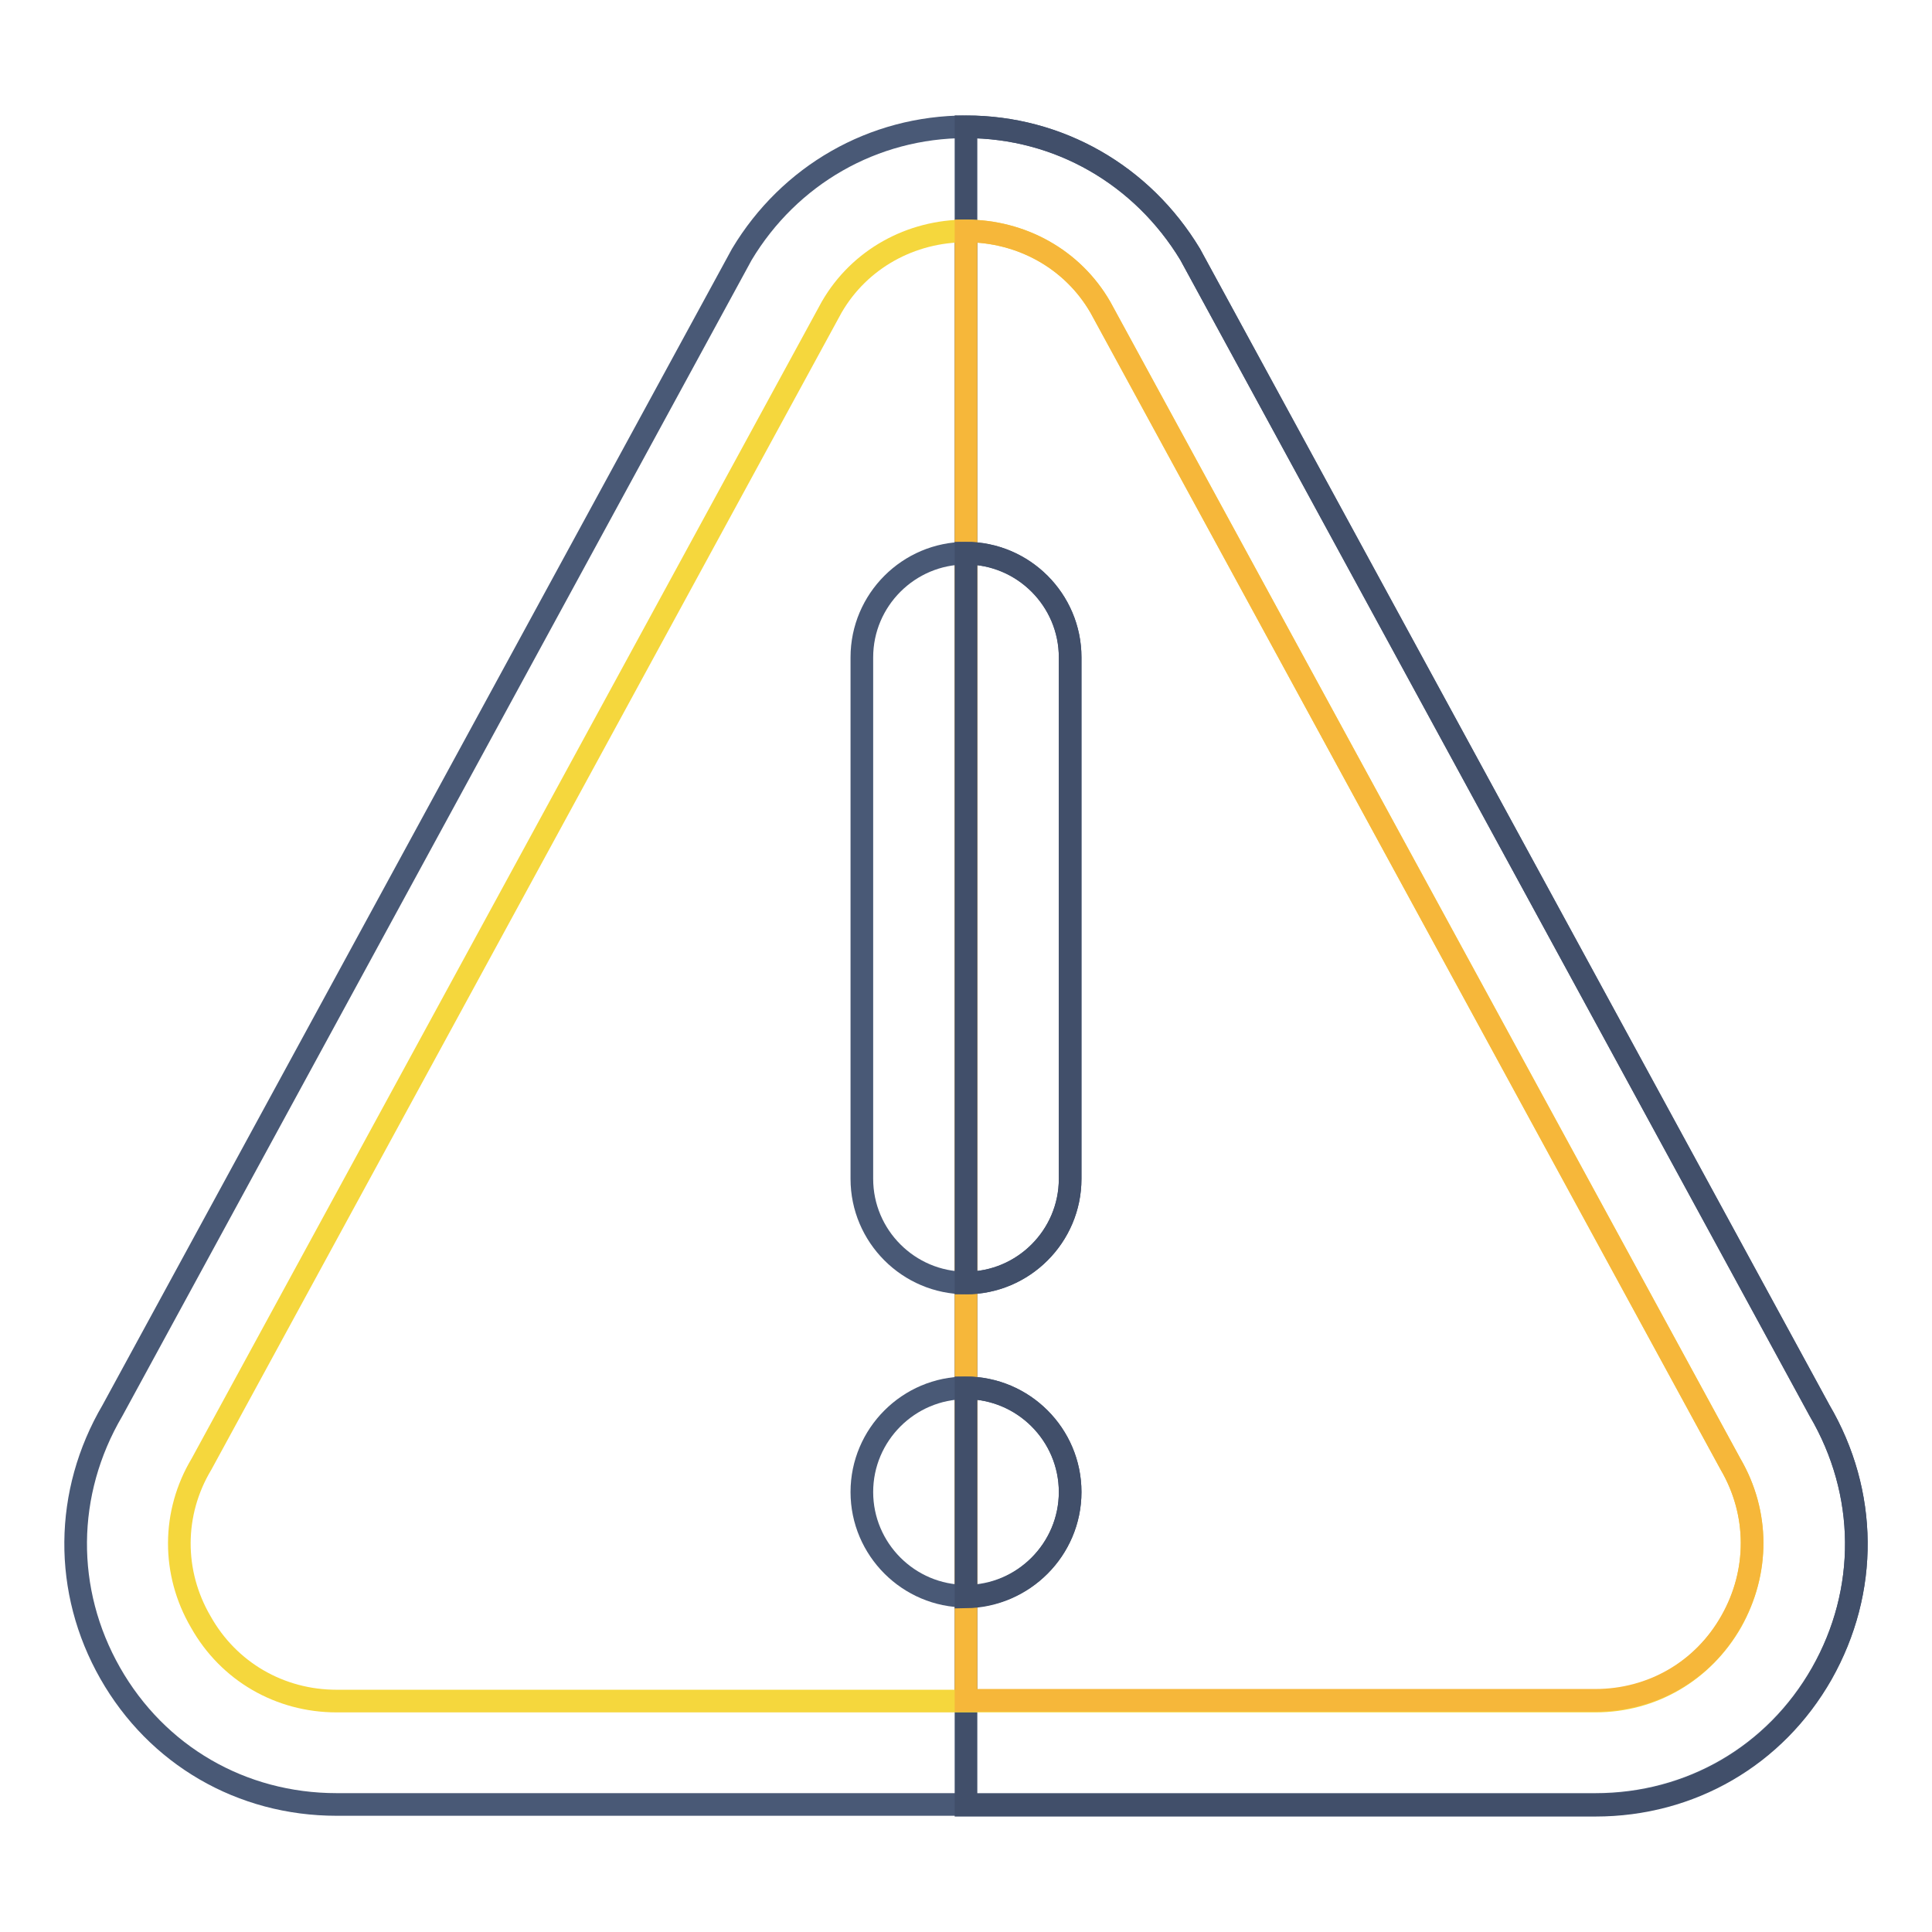
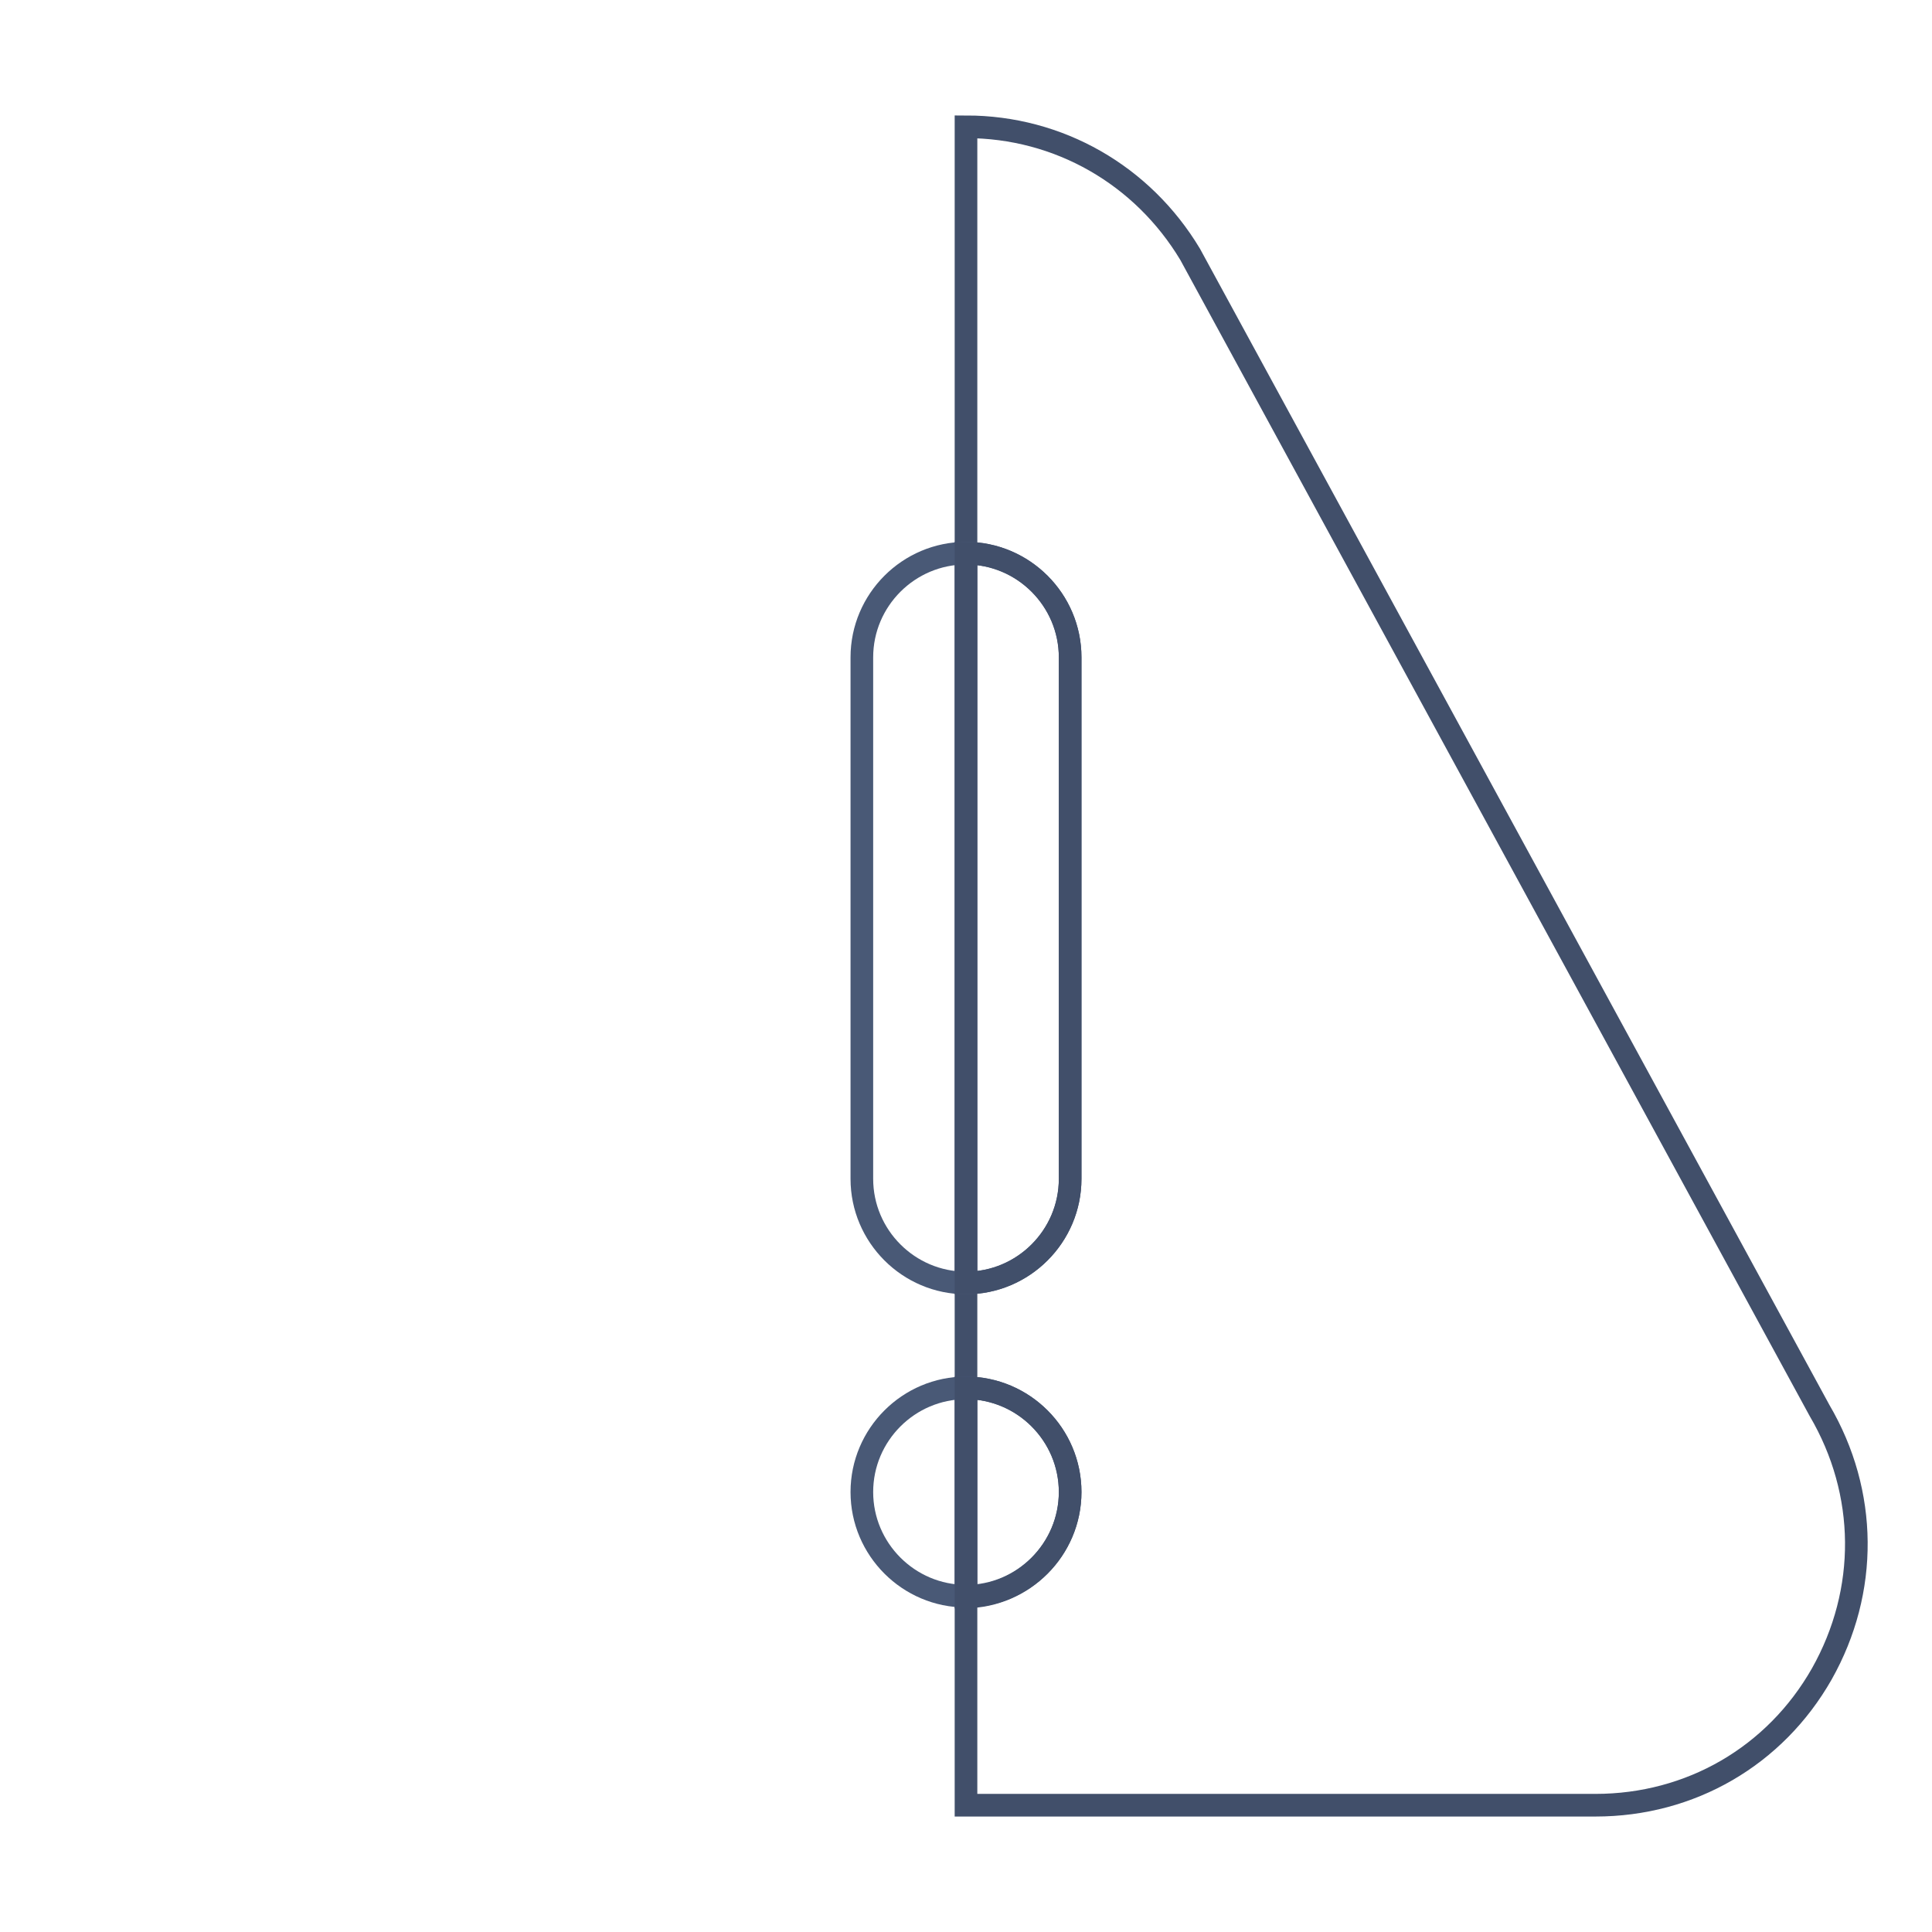
<svg xmlns="http://www.w3.org/2000/svg" version="1.1" x="0px" y="0px" viewBox="0 0 256 256" enable-background="new 0 0 256 256" xml:space="preserve">
  <g>
-     <path stroke-width="3" fill-opacity="0" stroke="#495976" d="M241.1,186.9L157.7,33.7c-6.4-10.5-17.4-16.9-29.7-16.9s-23.4,6.4-29.7,16.9L14.9,186.9 c-6.4,10.9-6.5,23.9-0.3,34.8c6.2,10.9,17.4,17.4,30,17.4h166.8c12.6,0,23.8-6.5,30-17.4C247.6,210.8,247.5,197.8,241.1,186.9 L241.1,186.9z" />
    <path stroke-width="3" fill-opacity="0" stroke="#414f6a" d="M241.4,221.8c-6.2,10.9-17.4,17.4-30,17.4H128V16.8c12.3,0,23.4,6.4,29.7,16.9l83.4,153.2 C247.5,197.8,247.6,210.8,241.4,221.8z" />
-     <path stroke-width="3" fill-opacity="0" stroke="#f5d73d" d="M229.3,194L145.8,40.7c-3.7-6.4-10.5-10.1-17.8-10.1c-7.3,0-14.1,3.7-17.8,10.1L26.7,194 c-3.9,6.5-3.9,14.4-0.1,20.9c3.7,6.6,10.5,10.5,18,10.5h166.8c7.5,0,14.2-3.9,18-10.5C233.1,208.3,233.1,200.5,229.3,194L229.3,194 z" />
-     <path stroke-width="3" fill-opacity="0" stroke="#f6b73a" d="M229.4,214.8c-3.7,6.6-10.5,10.5-18,10.5H128V30.6c7.3,0,14.1,3.7,17.8,10.1L229.3,194 C233.1,200.5,233.1,208.3,229.4,214.8L229.4,214.8z" />
    <path stroke-width="3" fill-opacity="0" stroke="#495976" d="M128,211.5c-7.6,0-13.8-6.2-13.8-13.8s6.2-13.8,13.8-13.8c7.6,0,13.8,6.2,13.8,13.8S135.6,211.5,128,211.5z  M141.8,156.2c0,7.6-6.2,13.8-13.8,13.8c-7.6,0-13.8-6.2-13.8-13.8V87.1c0-7.6,6.2-13.8,13.8-13.8c7.6,0,13.8,6.2,13.8,13.8V156.2z " />
    <path stroke-width="3" fill-opacity="0" stroke="#414f6a" d="M141.8,197.7c0-7.6-6.2-13.8-13.8-13.8v27.7C135.6,211.5,141.8,205.3,141.8,197.7z M141.8,156.2V87.1 c0-7.6-6.2-13.8-13.8-13.8V170C135.6,170,141.8,163.8,141.8,156.2z" />
  </g>
</svg>